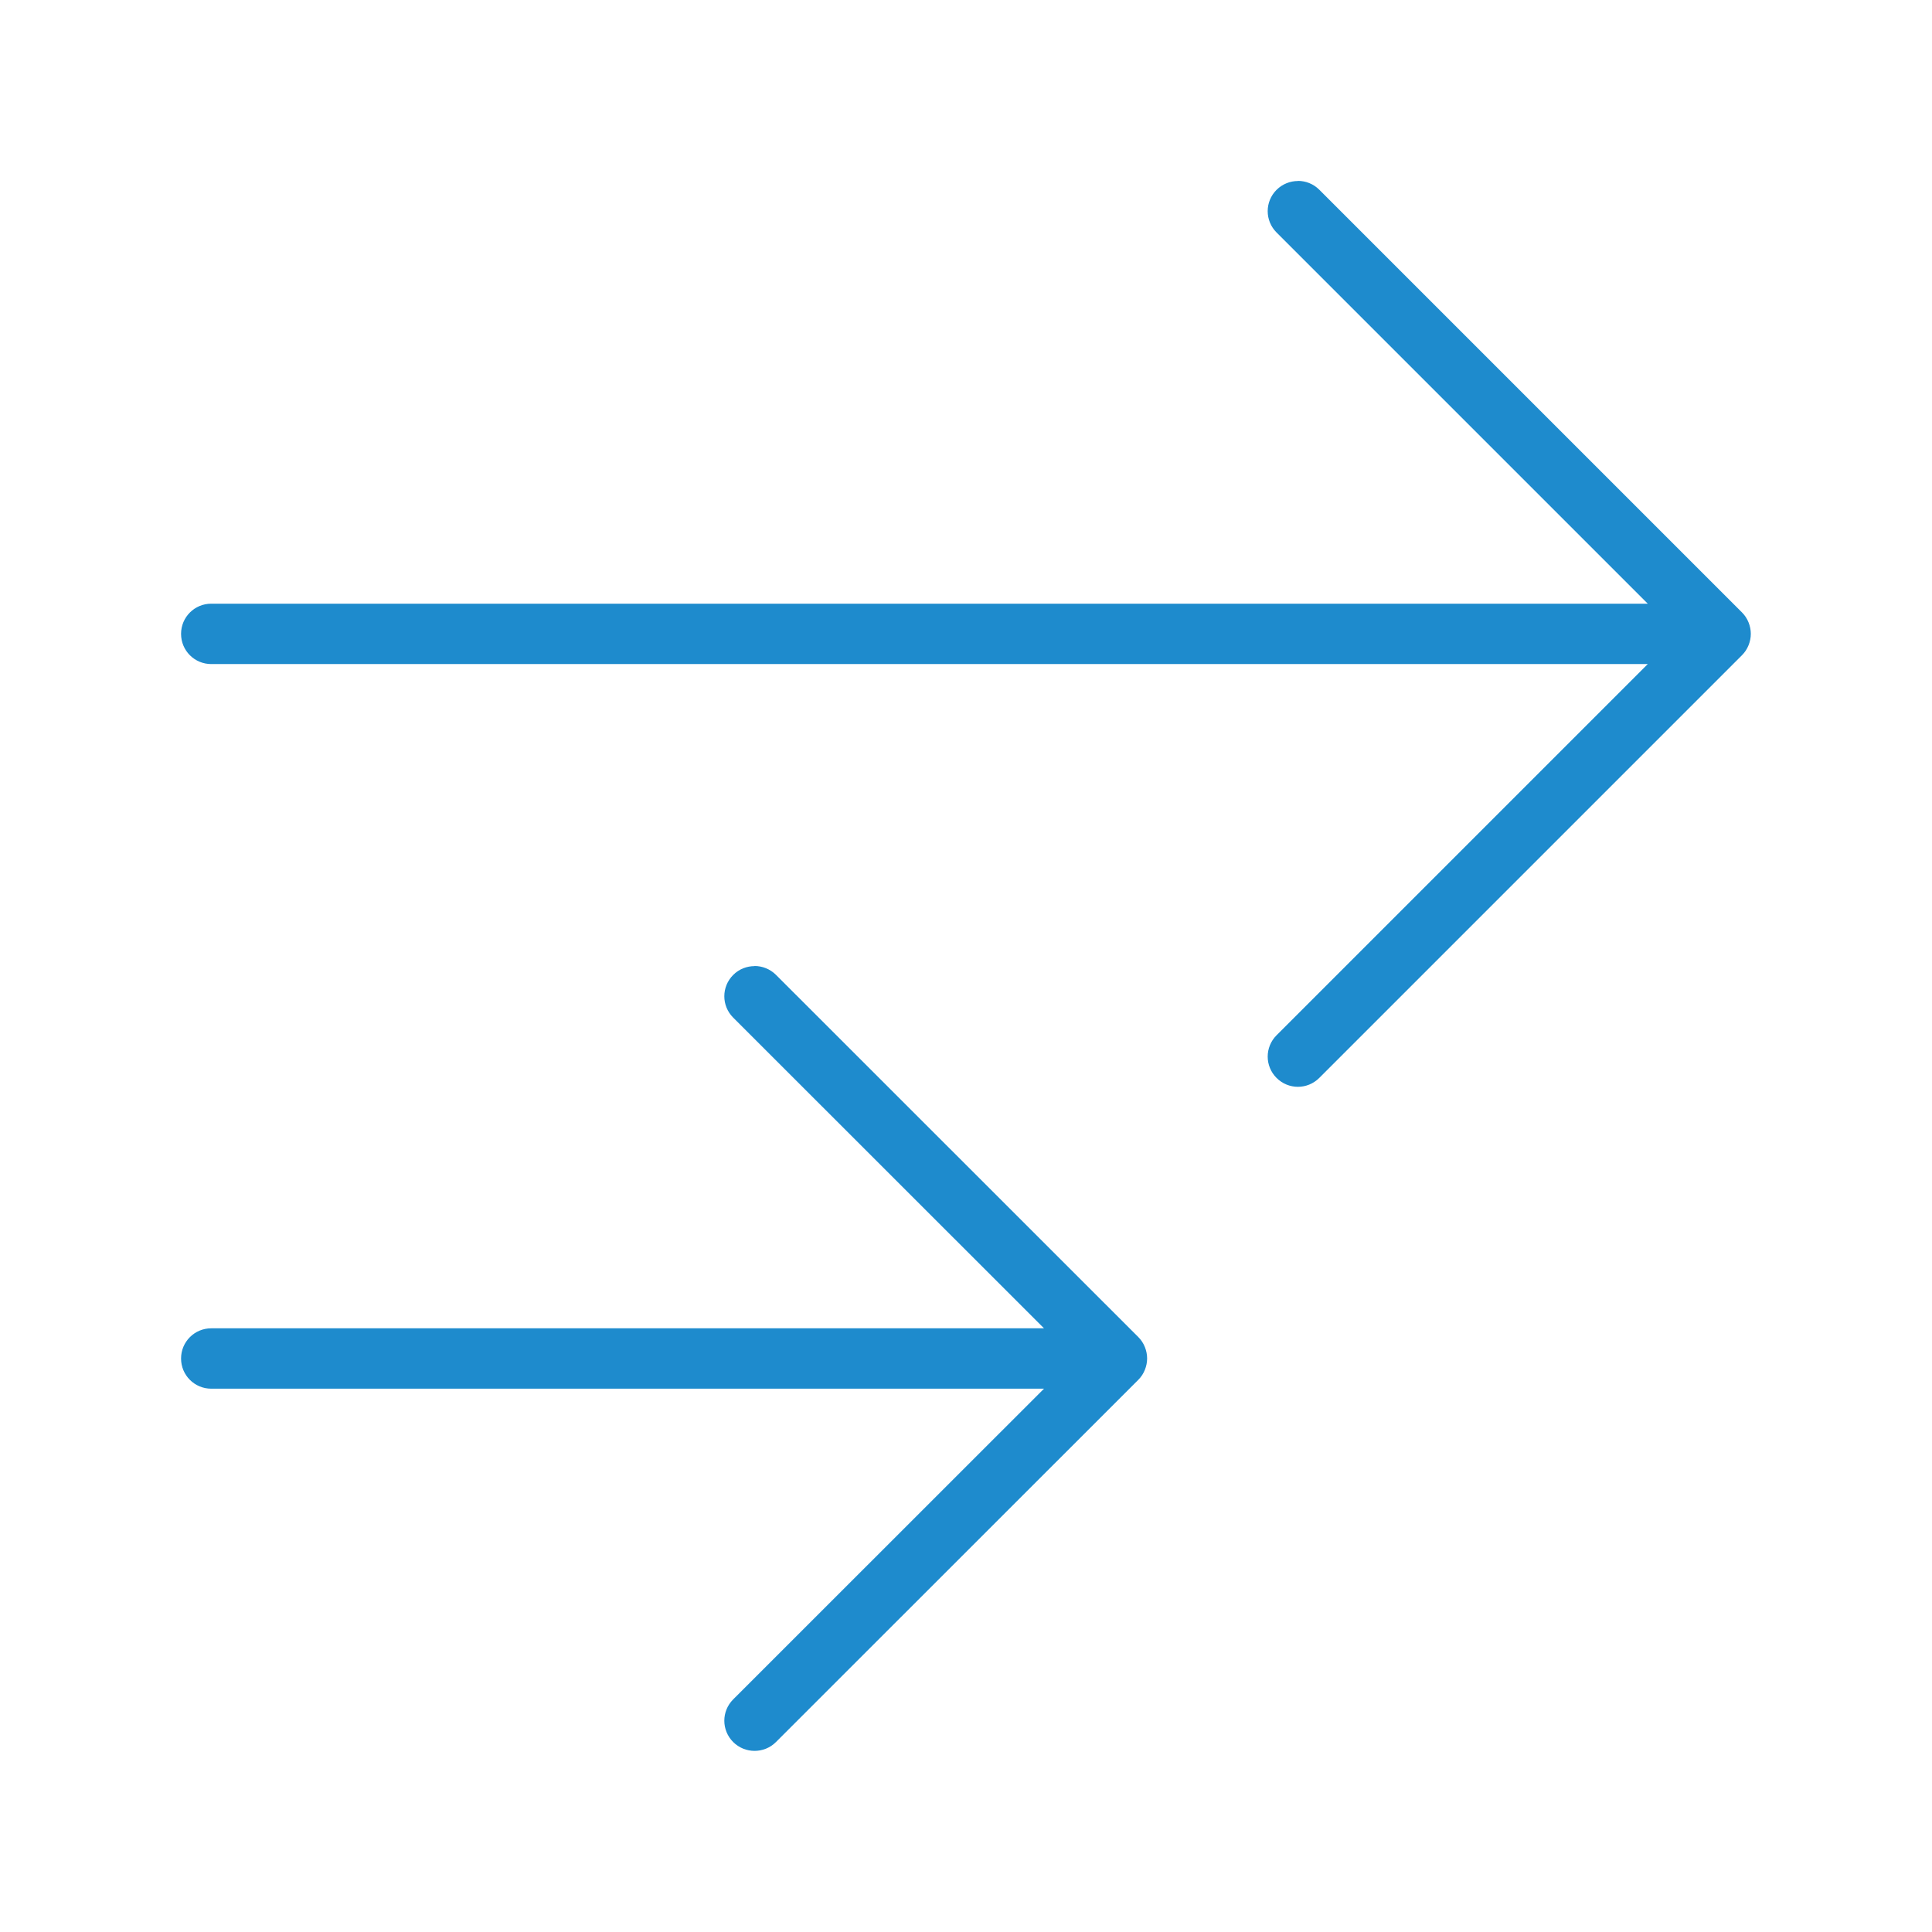
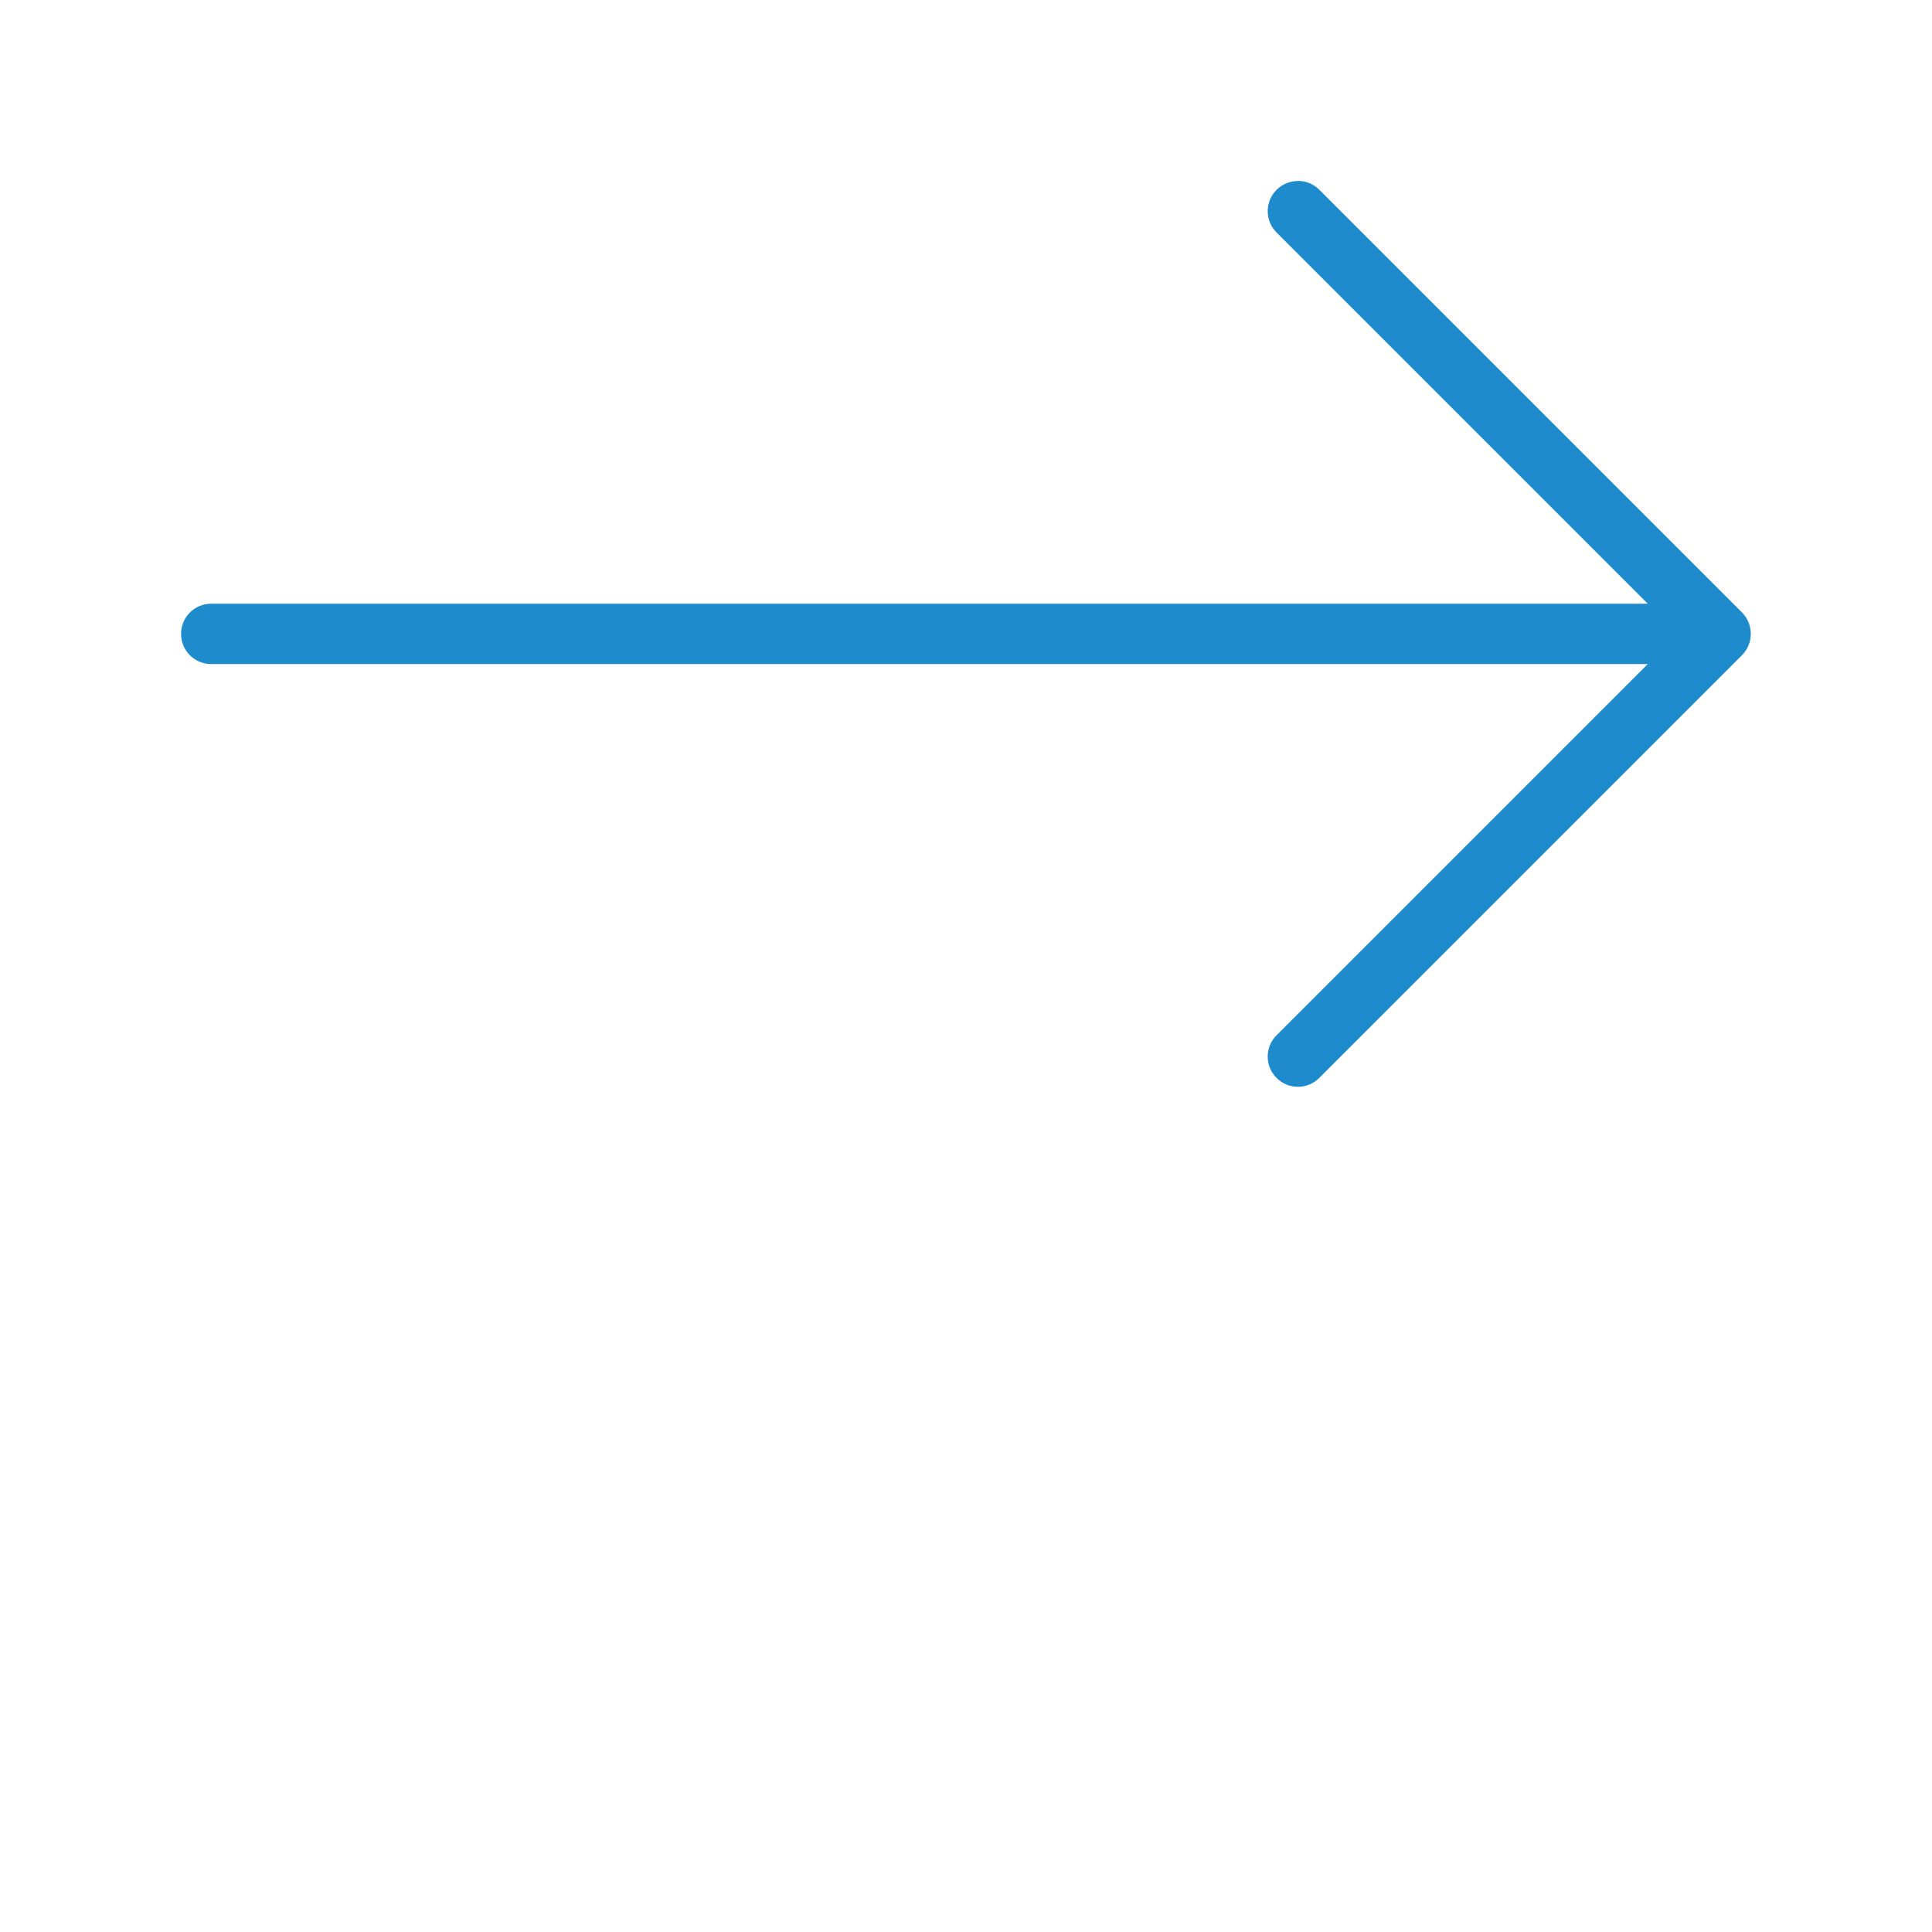
<svg xmlns="http://www.w3.org/2000/svg" viewBox="0 0 32 32">
  <g fill="#1e8bcd">
    <path d="m21.498 2.998c-.128-0-.256.049-.354.146-.196.196-.196.511 0 .707l6.148 6.148h-23.793c-.277 0-.5.223-.5.5s.223.5.5.5h23.793l-6.148 6.148c-.196.196-.196.511 0 .707s.511.196.707 0l7.002-7.002c.047-.047.084-.103.109-.166.024-.06.037-.124.037-.188 0-.066-.014-.13-.037-.188-.025-.063-.062-.119-.109-.166l-7.002-7.002c-.098-.098-.226-.146-.354-.146z" />
-     <path d="m12.498 16c.128 0 .256.049.354.146l6.002 6c.047.047.084.103.109.166.023.058.037.121.037.188s-.014.13-.037.188c-.025.063-.062.119-.109.166l-6.002 6c-.098.098-.226.146-.354.146-.128 0-.256-.049-.354-.146-.196-.196-.196-.511 0-.707l5.148-5.146h-13.793c-.277 0-.5-.223-.5-.5s.223-.5.5-.5h13.793l-5.148-5.146c-.196-.196-.196-.511 0-.707.098-.098.226-.146.354-.146z" />
  </g>
</svg>